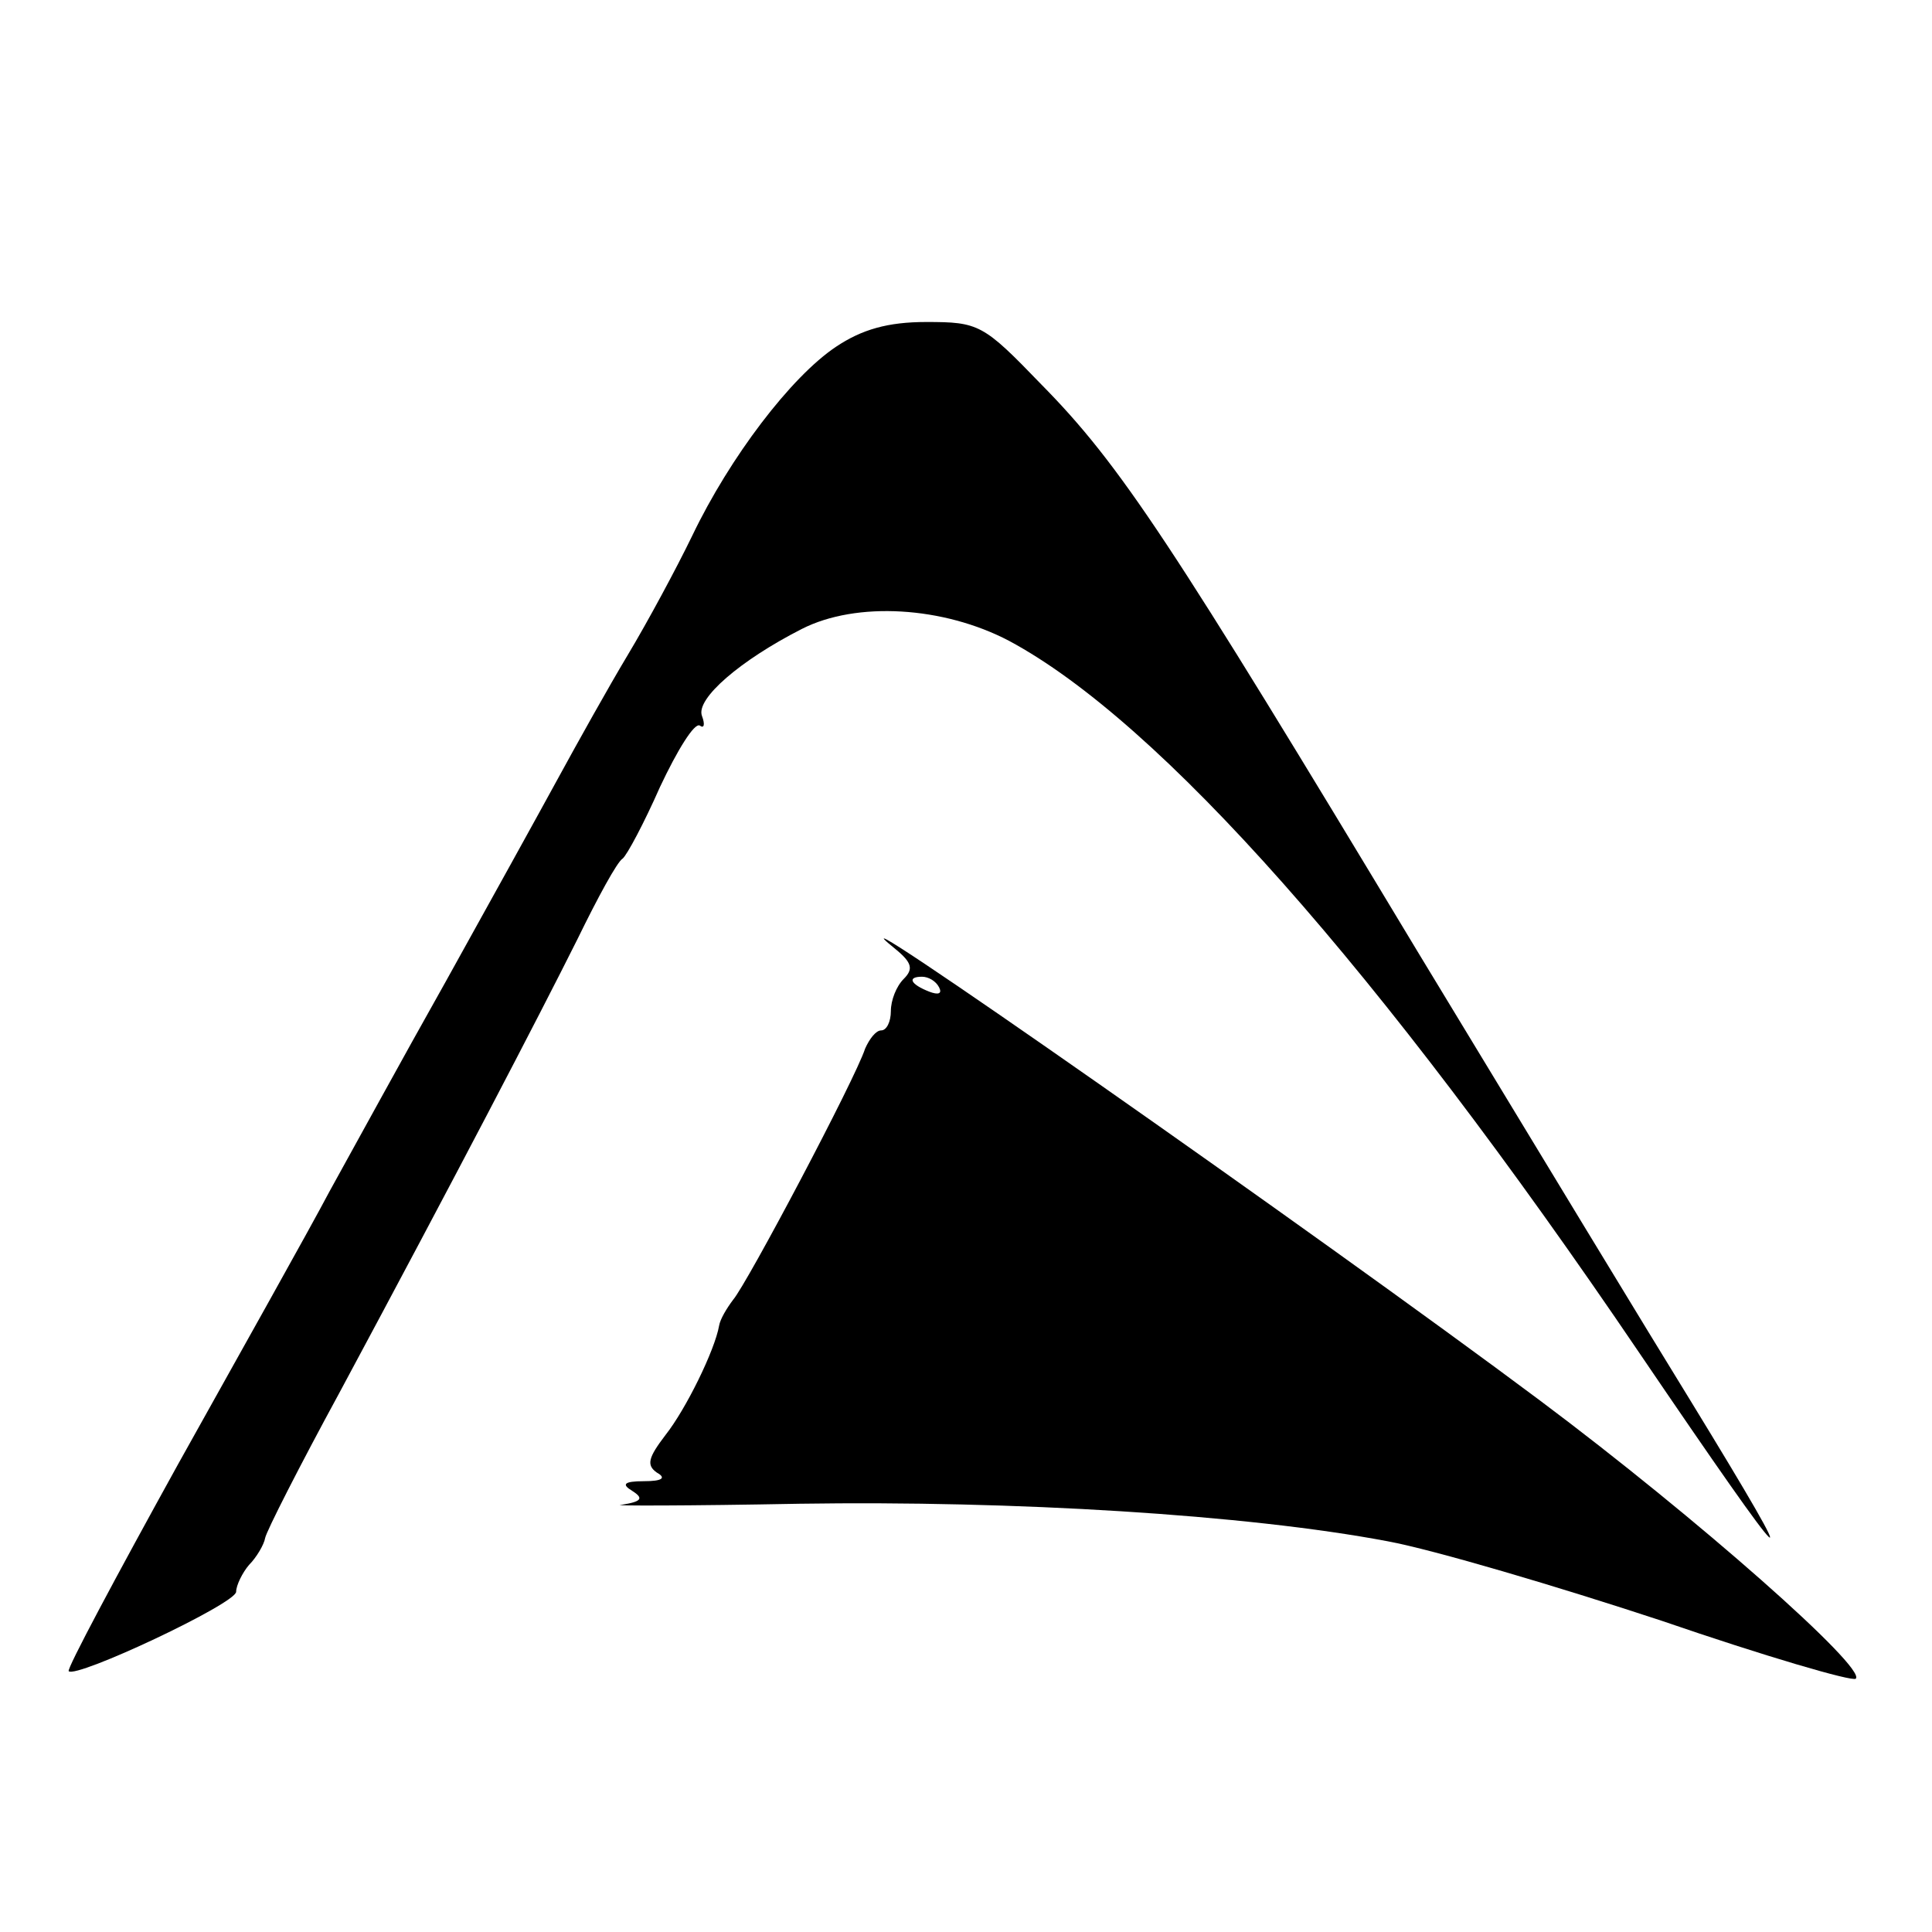
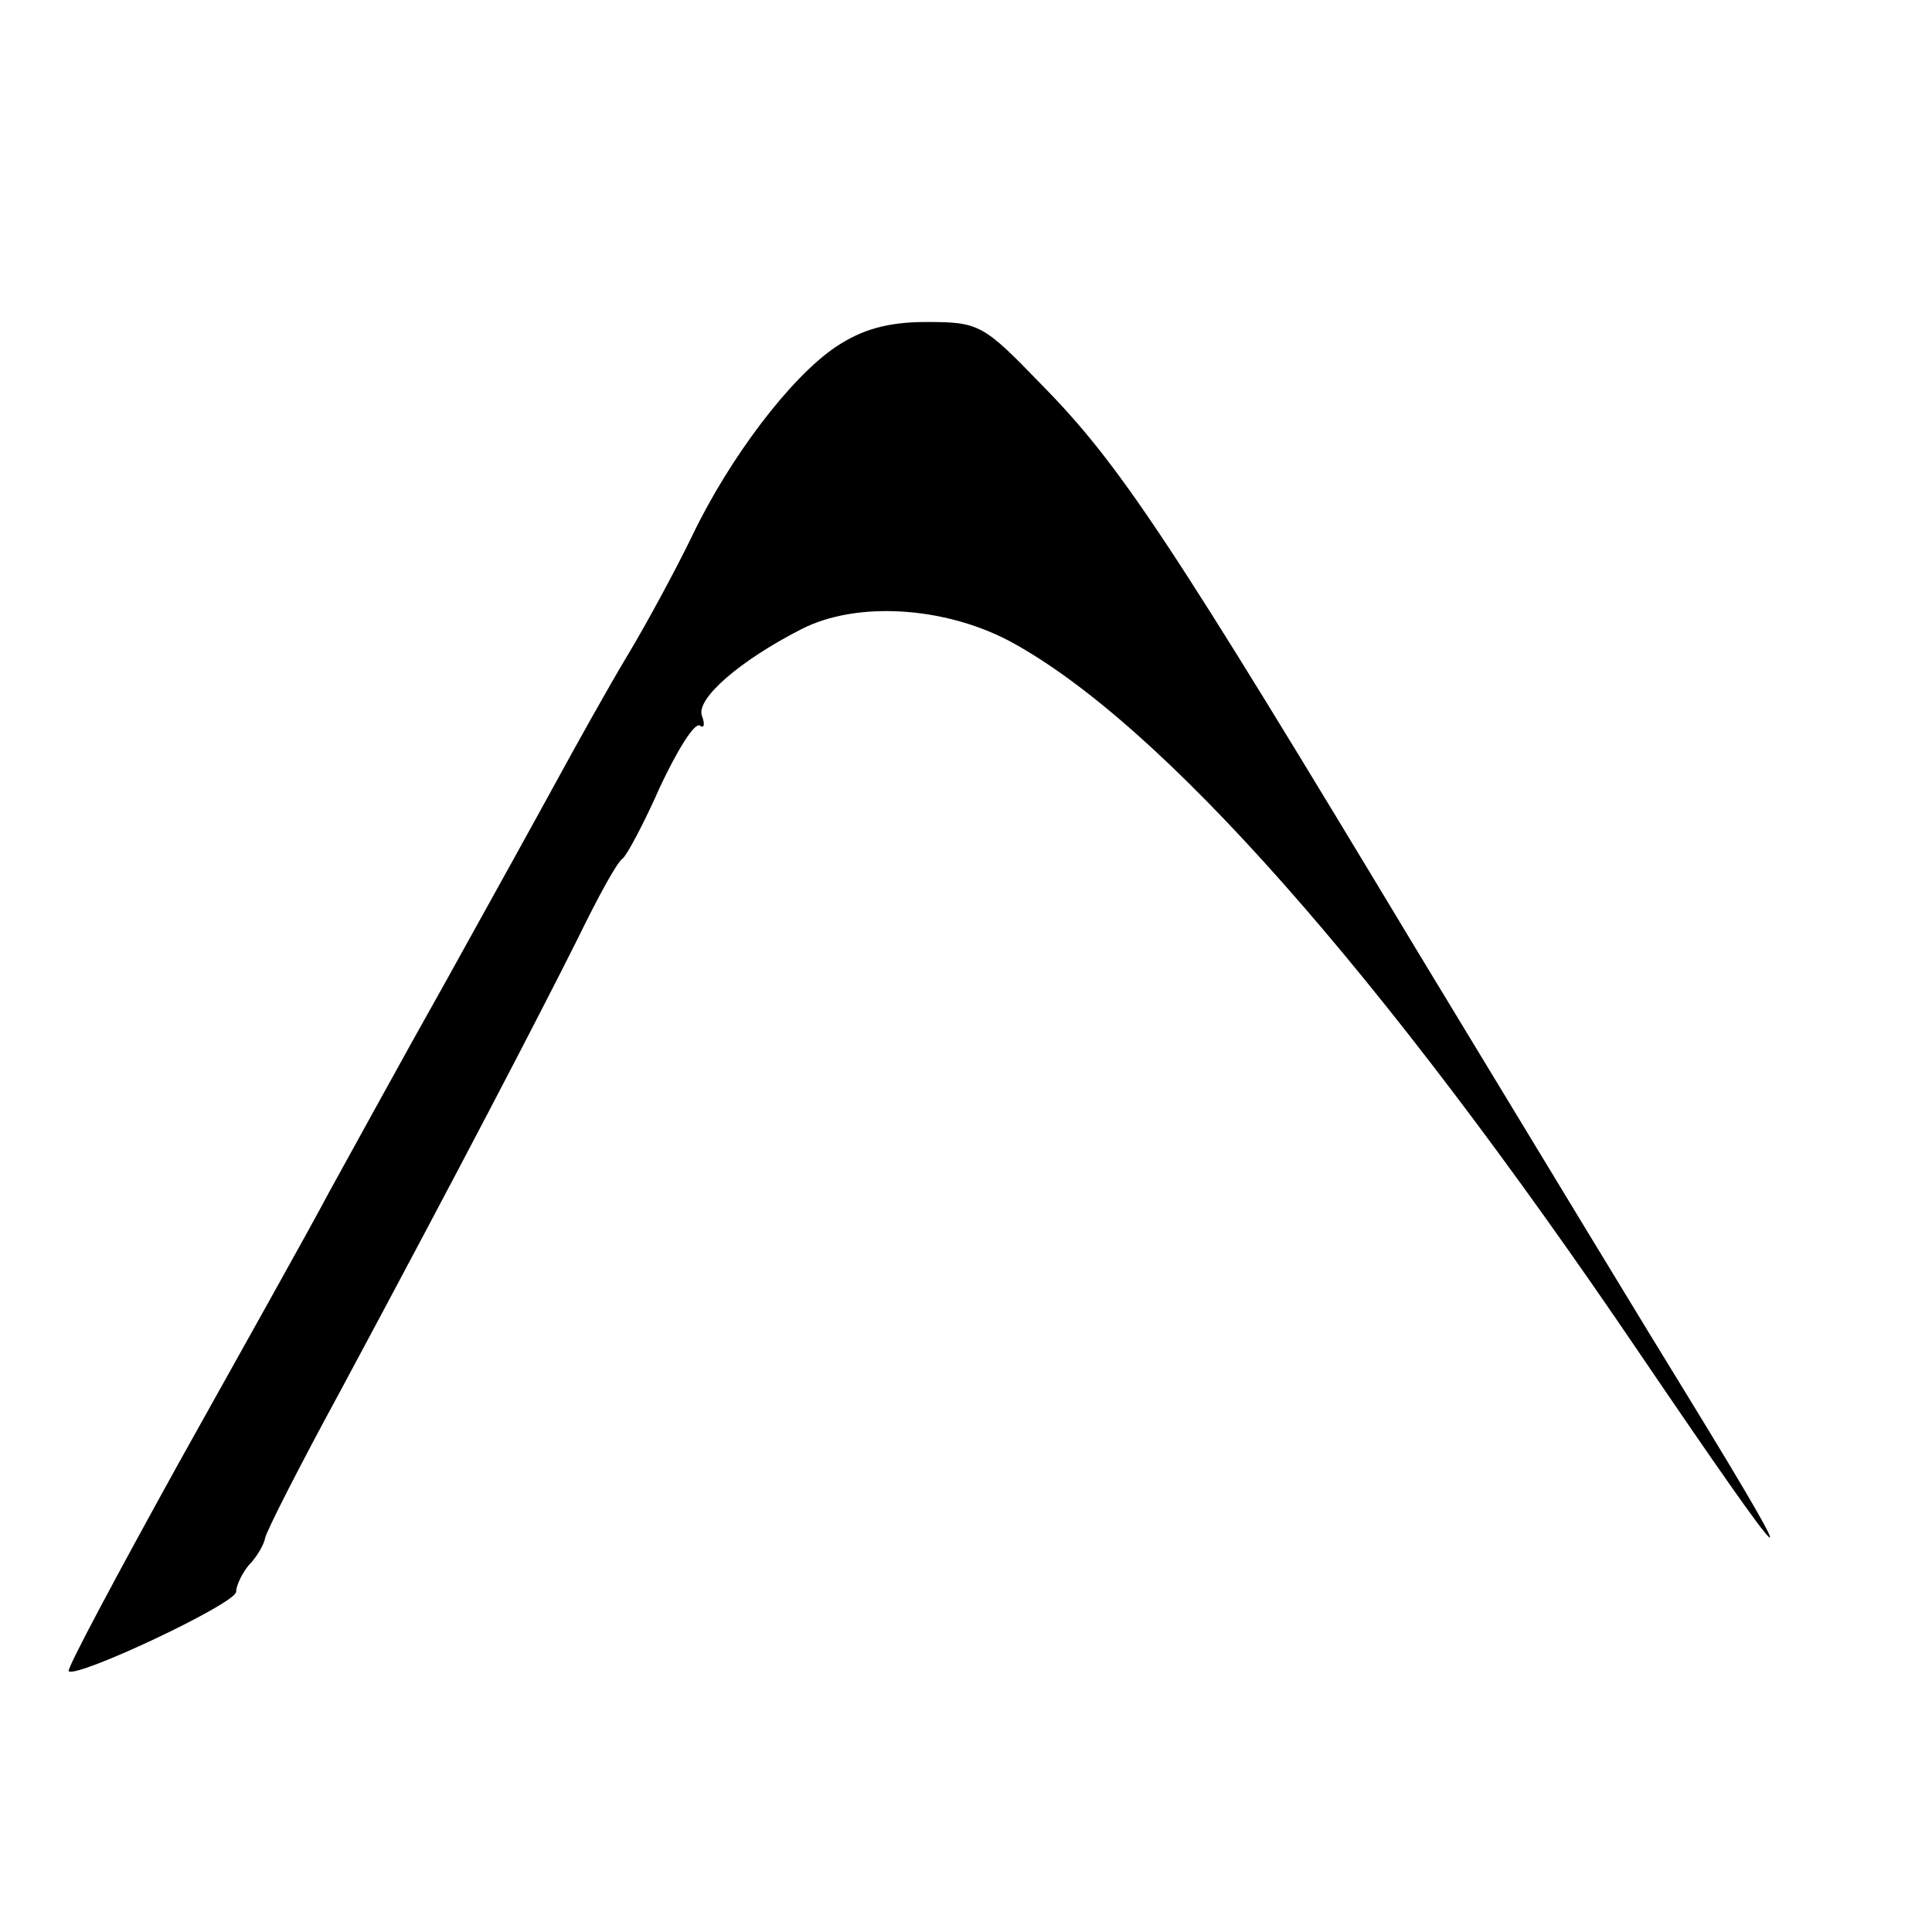
<svg xmlns="http://www.w3.org/2000/svg" version="1.0" width="180pt" height="180pt" viewBox="0 0 180 180" preserveAspectRatio="xMidYMid meet">
  <g transform="translate(0,180) scale(0.1,-0.1)" fill="#000000" stroke="none">
    <path d="M779 1477 c-42 -28 -99 -103 -134 -176 -15 -31 -42 -81 -60 -111 -18 -30 -47 -82 -65 -115 -18 -33 -65 -118 -105 -190 -40 -71 -88 -159 -108 -195 -19 -36 -83 -150 -141 -254 -58 -105 -104 -191 -102 -193 7 -7 156 63 156 74 0 6 6 18 12 25 7 7 14 19 15 25 1 6 32 67 69 135 109 203 185 349 222 423 19 39 37 72 42 75 4 3 20 33 35 67 16 34 32 60 37 57 4 -3 5 1 2 9 -6 16 36 52 93 81 51 26 132 21 193 -11 140 -75 345 -306 587 -663 146 -215 160 -228 48 -45 -34 55 -148 243 -254 418 -230 382 -277 454 -351 529 -54 56 -58 58 -107 58 -36 0 -60 -7 -84 -23z" />
-     <path d="M834 916 c16 -13 17 -19 8 -28 -7 -7 -12 -20 -12 -30 0 -10 -4 -18 -9 -18 -5 0 -11 -8 -15 -17 -9 -28 -110 -219 -123 -234 -6 -8 -12 -18 -13 -24 -4 -23 -31 -78 -50 -102 -16 -21 -18 -28 -8 -35 9 -5 5 -8 -12 -8 -19 0 -21 -3 -11 -9 11 -7 9 -10 -10 -13 -13 -1 61 -1 166 1 199 3 416 -10 548 -35 43 -8 158 -42 255 -74 96 -33 178 -57 181 -54 10 10 -147 149 -294 259 -206 154 -689 492 -601 421z m41 -36 c3 -6 -1 -7 -9 -4 -18 7 -21 14 -7 14 6 0 13 -4 16 -10z" />
  </g>
</svg>